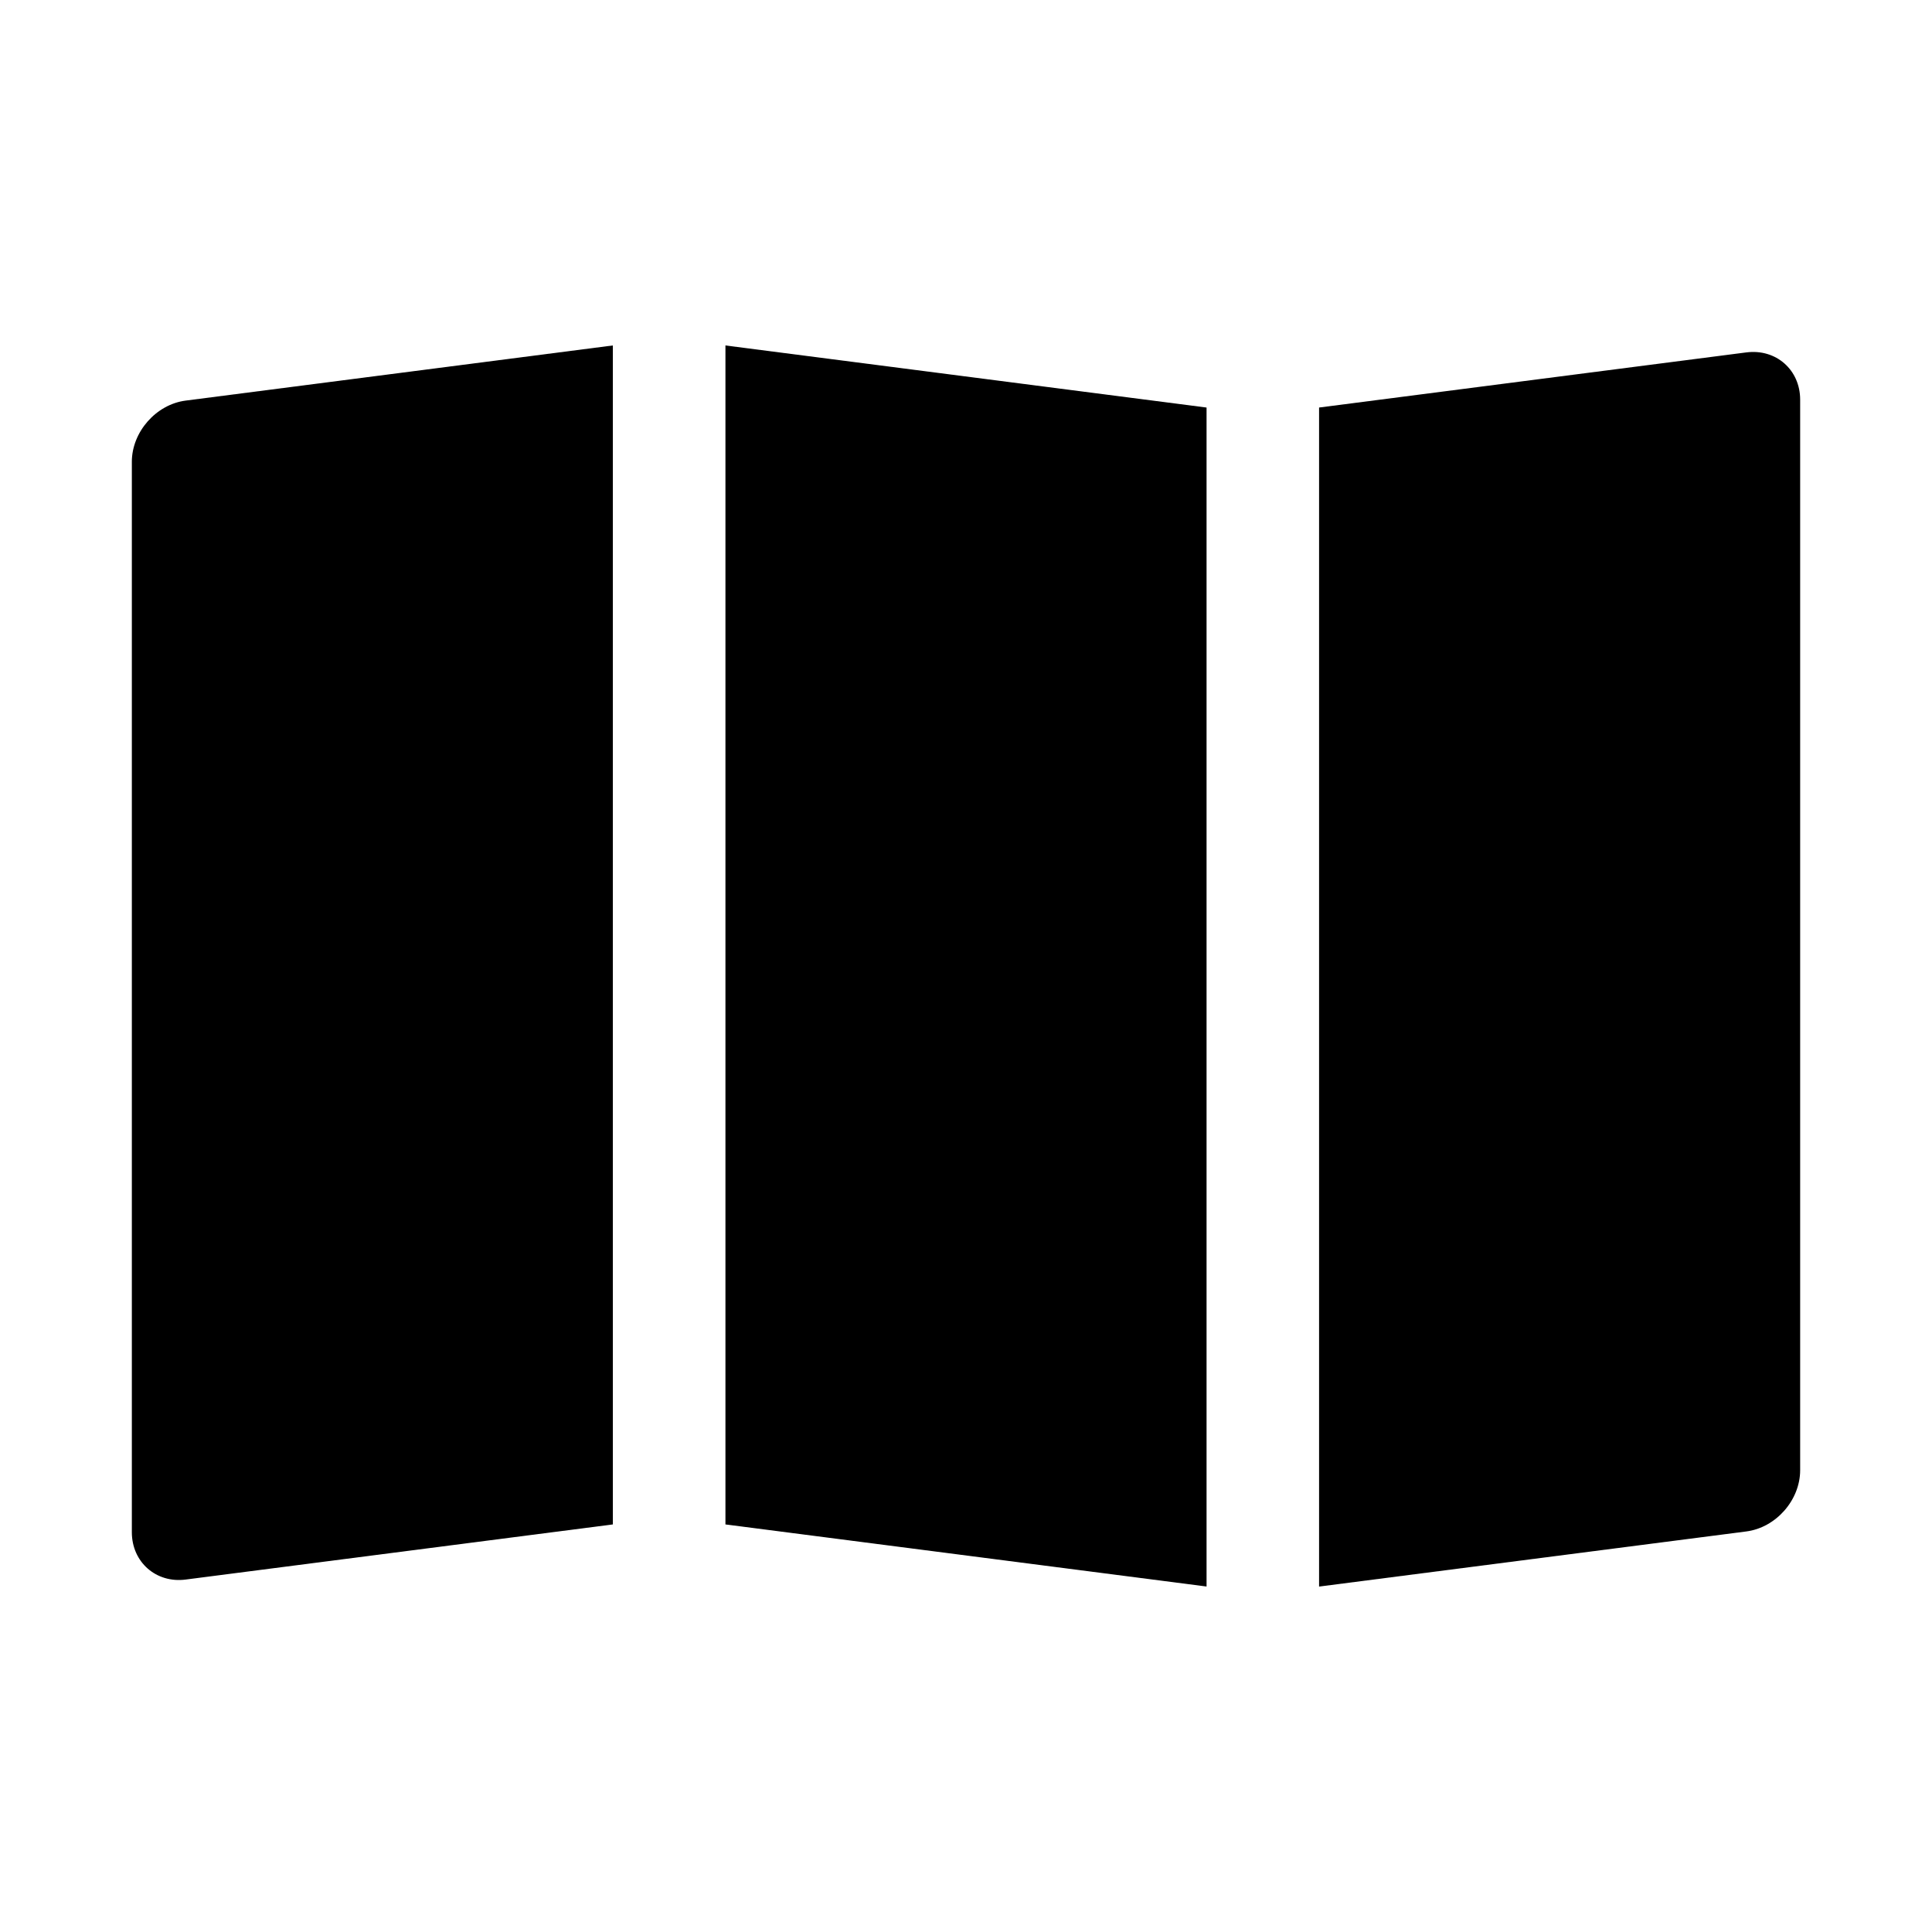
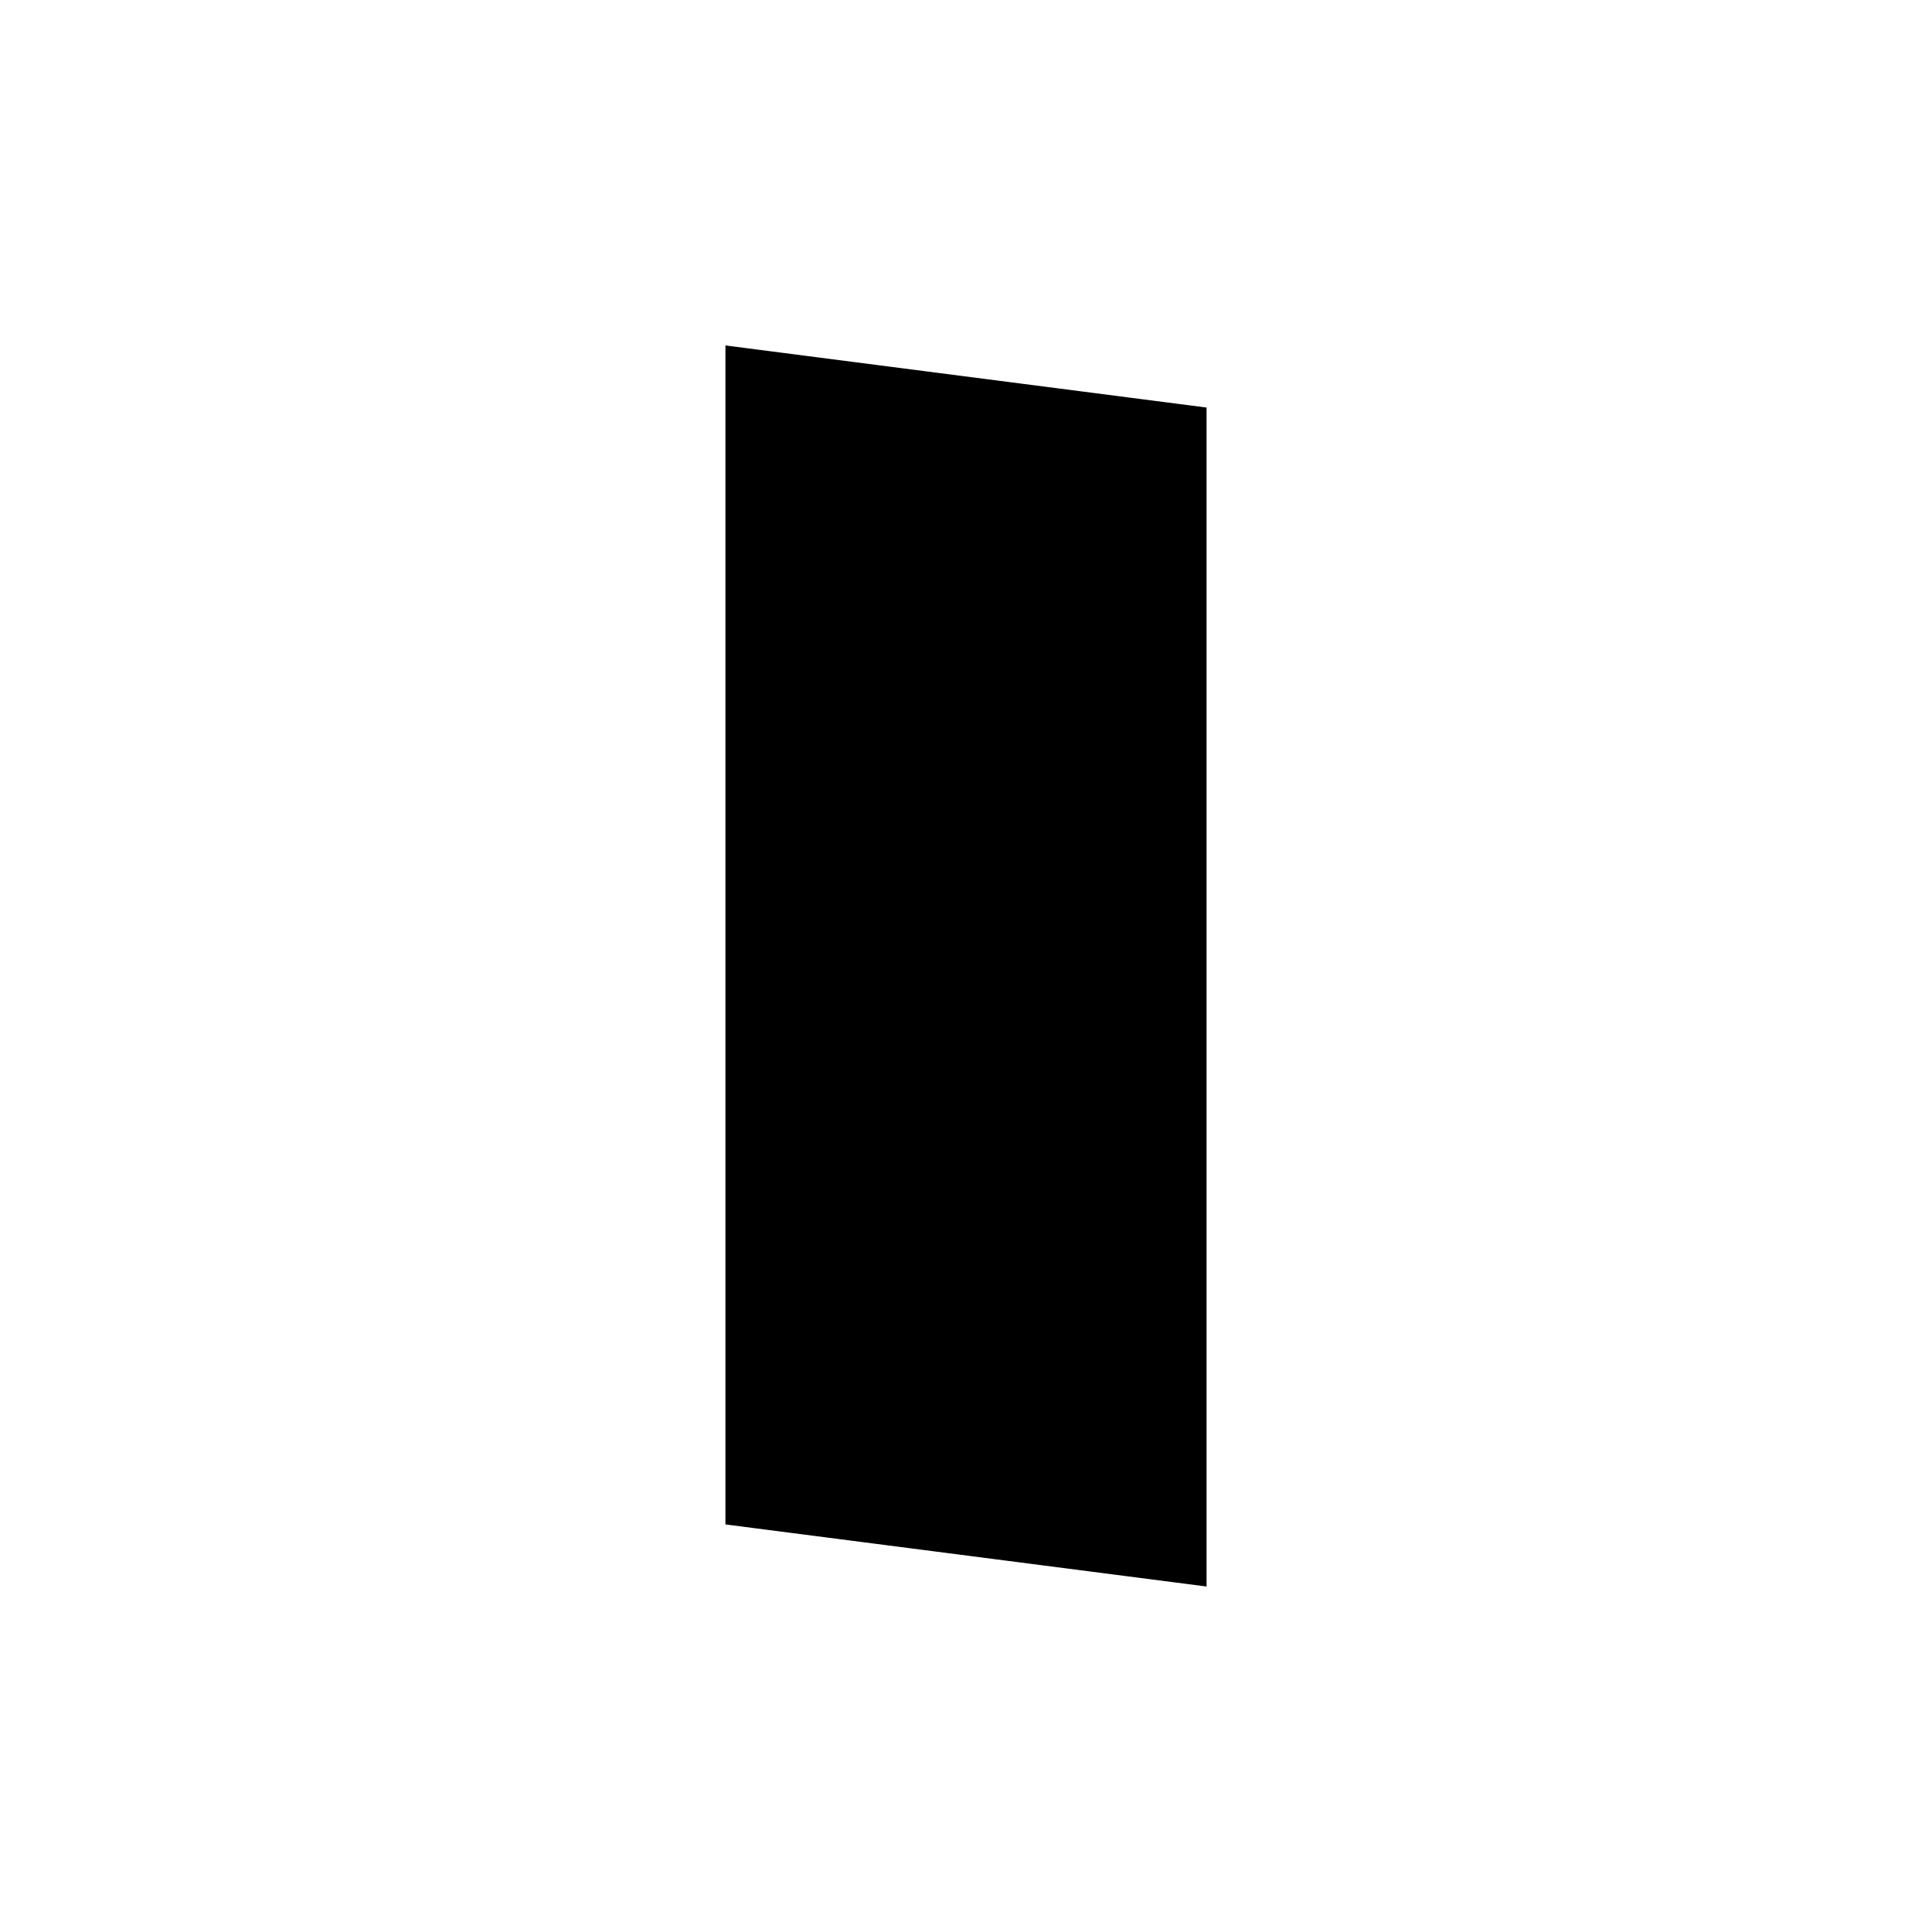
<svg xmlns="http://www.w3.org/2000/svg" fill="#000000" width="800px" height="800px" version="1.1" viewBox="144 144 512 512">
  <g>
-     <path d="m178.94 266.39v283.66c0 7.918 6.422 13.57 14.266 12.547l113.21-14.609-0.004-312.44-113.21 14.613c-7.84 1.008-14.262 8.312-14.262 16.23z" />
    <path d="m336.25 547.99 127.5 16.453v-312.44l-127.5-16.453z" />
-     <path d="m606.8 237.39-113.23 14.609v312.46l113.21-14.609c7.871-1.008 14.281-8.312 14.281-16.23v-283.68c0.016-7.918-6.394-13.57-14.266-12.547z" />
  </g>
</svg>